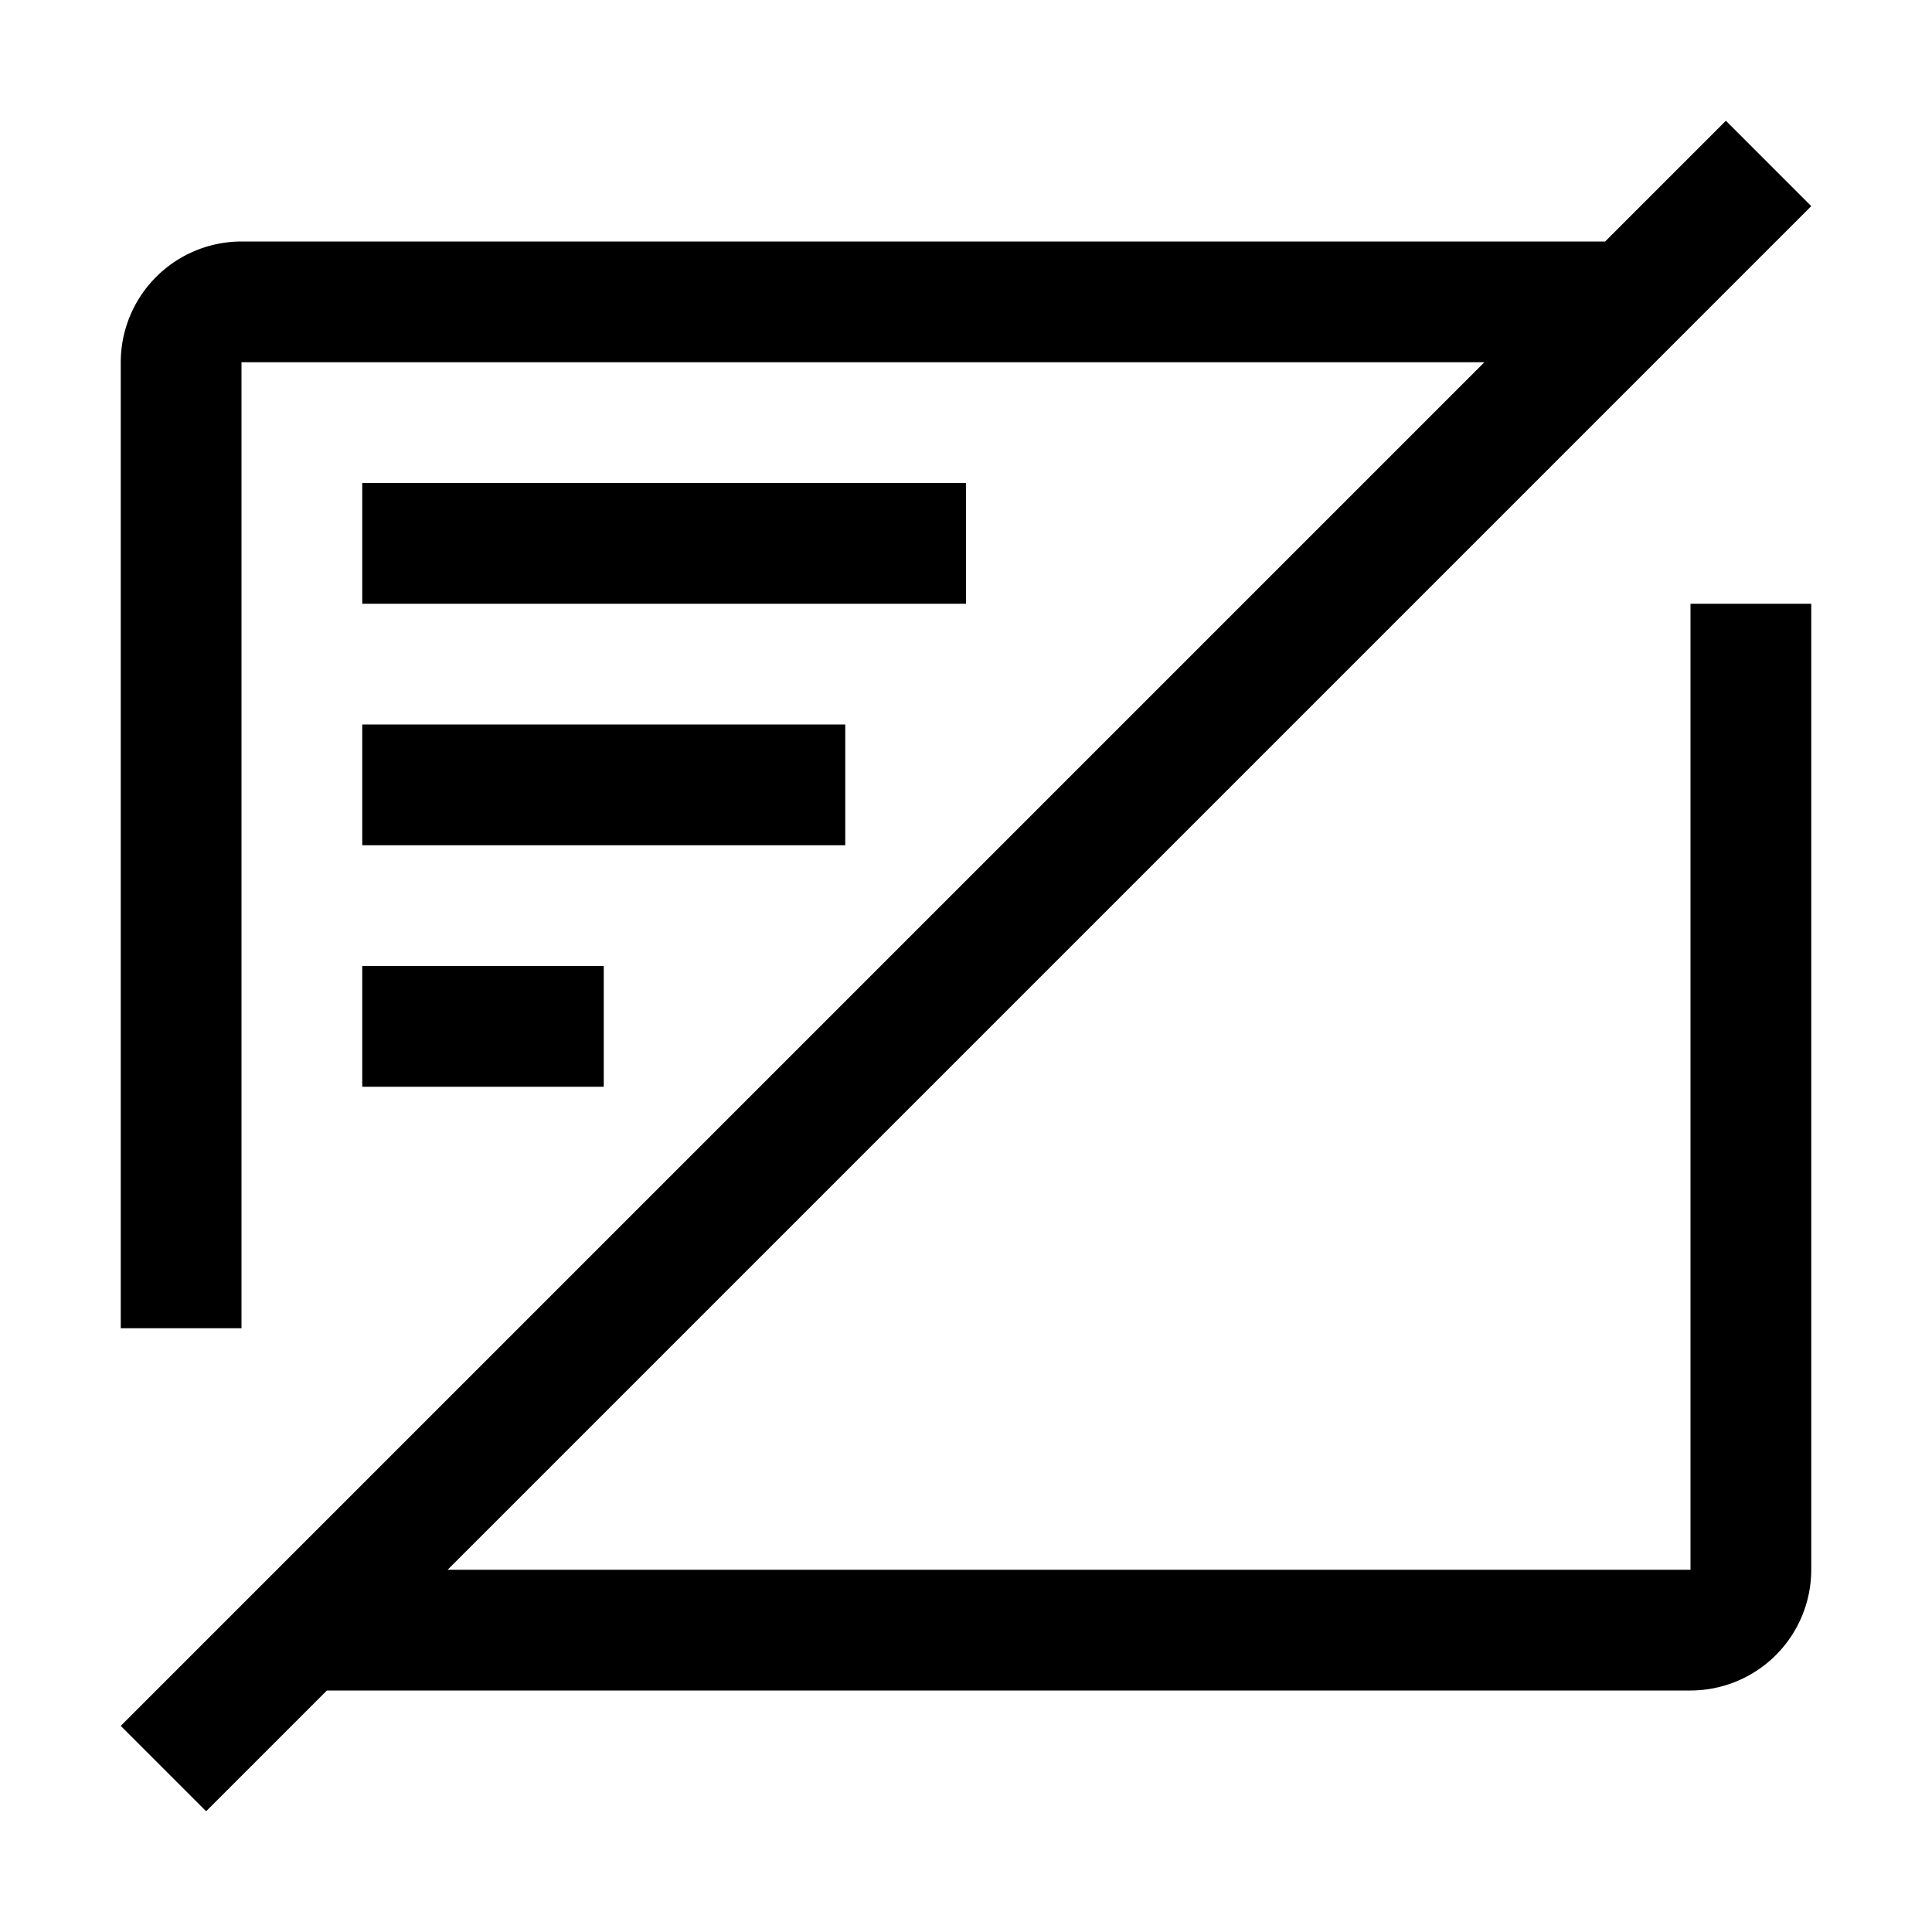
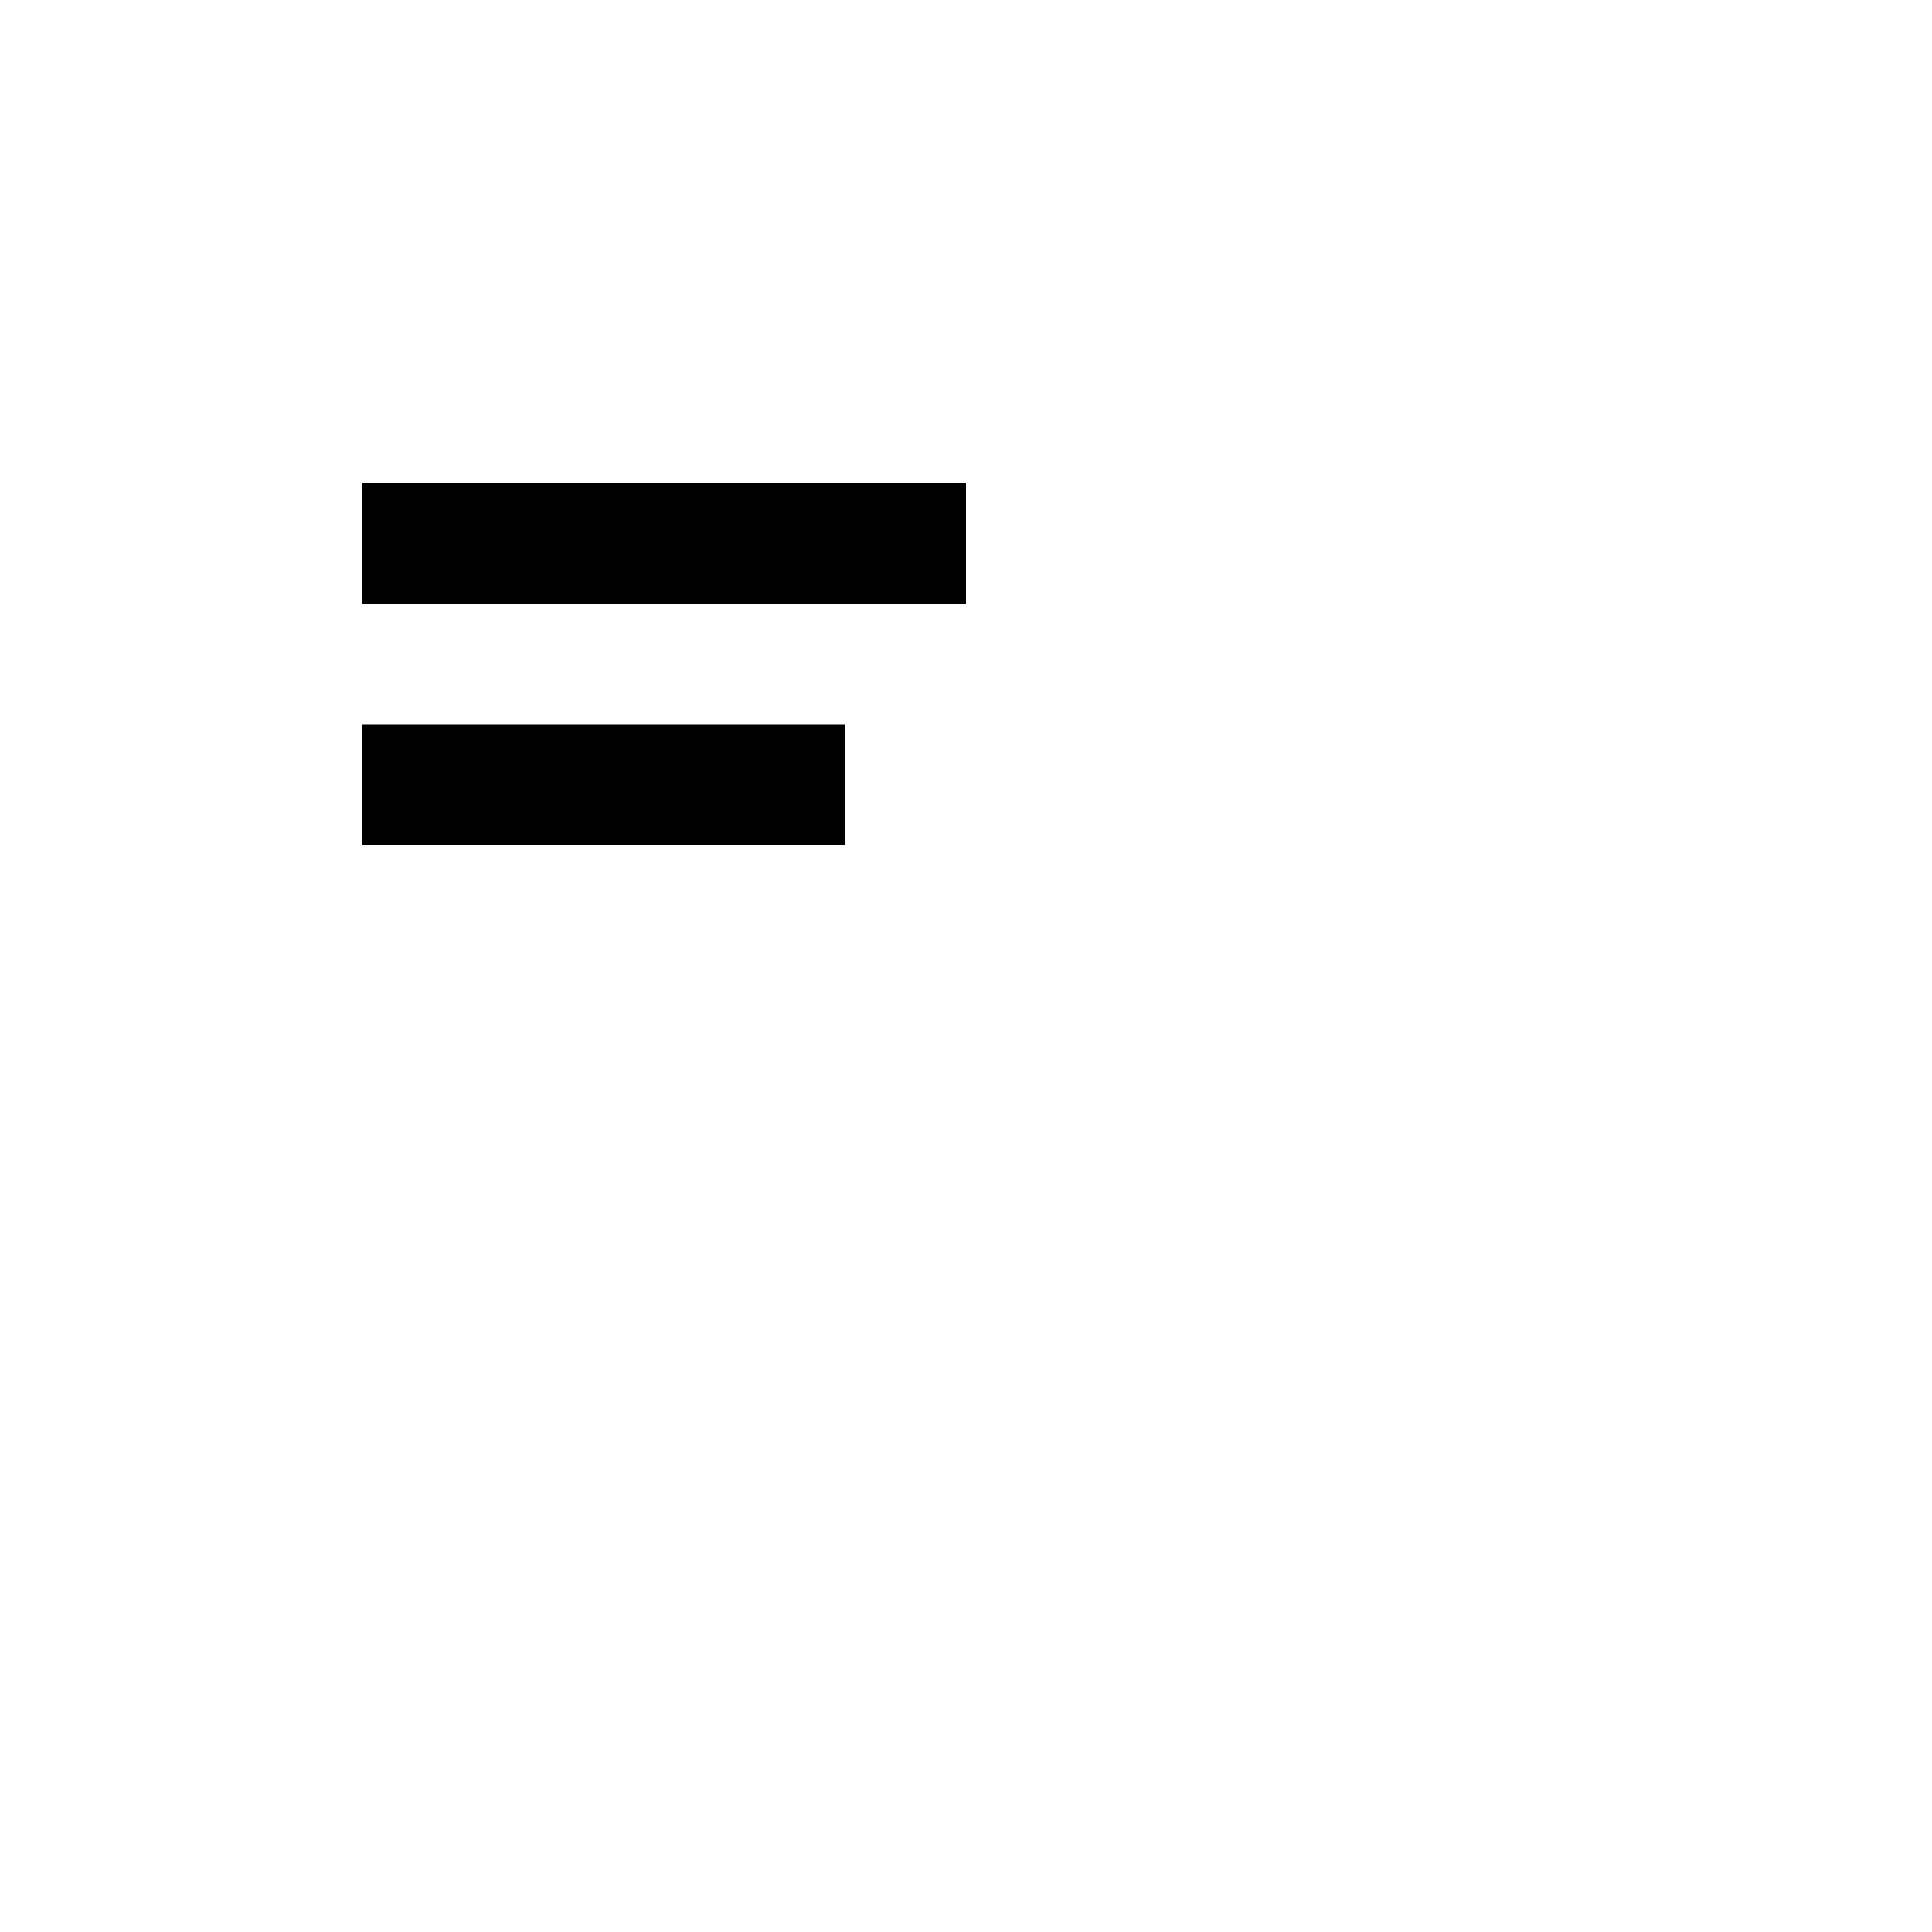
<svg xmlns="http://www.w3.org/2000/svg" width="800" height="800" viewBox="0 0 32 32">
-   <path fill="currentColor" d="M6 8h10v2H6zm0 4h8v2H6zm0 4h4v2H6z" />
-   <path fill="currentColor" d="M28 26H7.414L30 3.414L28.586 2l-2 2H4a2.002 2.002 0 0 0-2 2v16h2V6h20.586L2 28.586L3.414 30l2-2H28a2.002 2.002 0 0 0 2-2V10h-2Z" />
+   <path fill="currentColor" d="M6 8h10v2H6zm0 4h8v2H6zh4v2H6z" />
</svg>